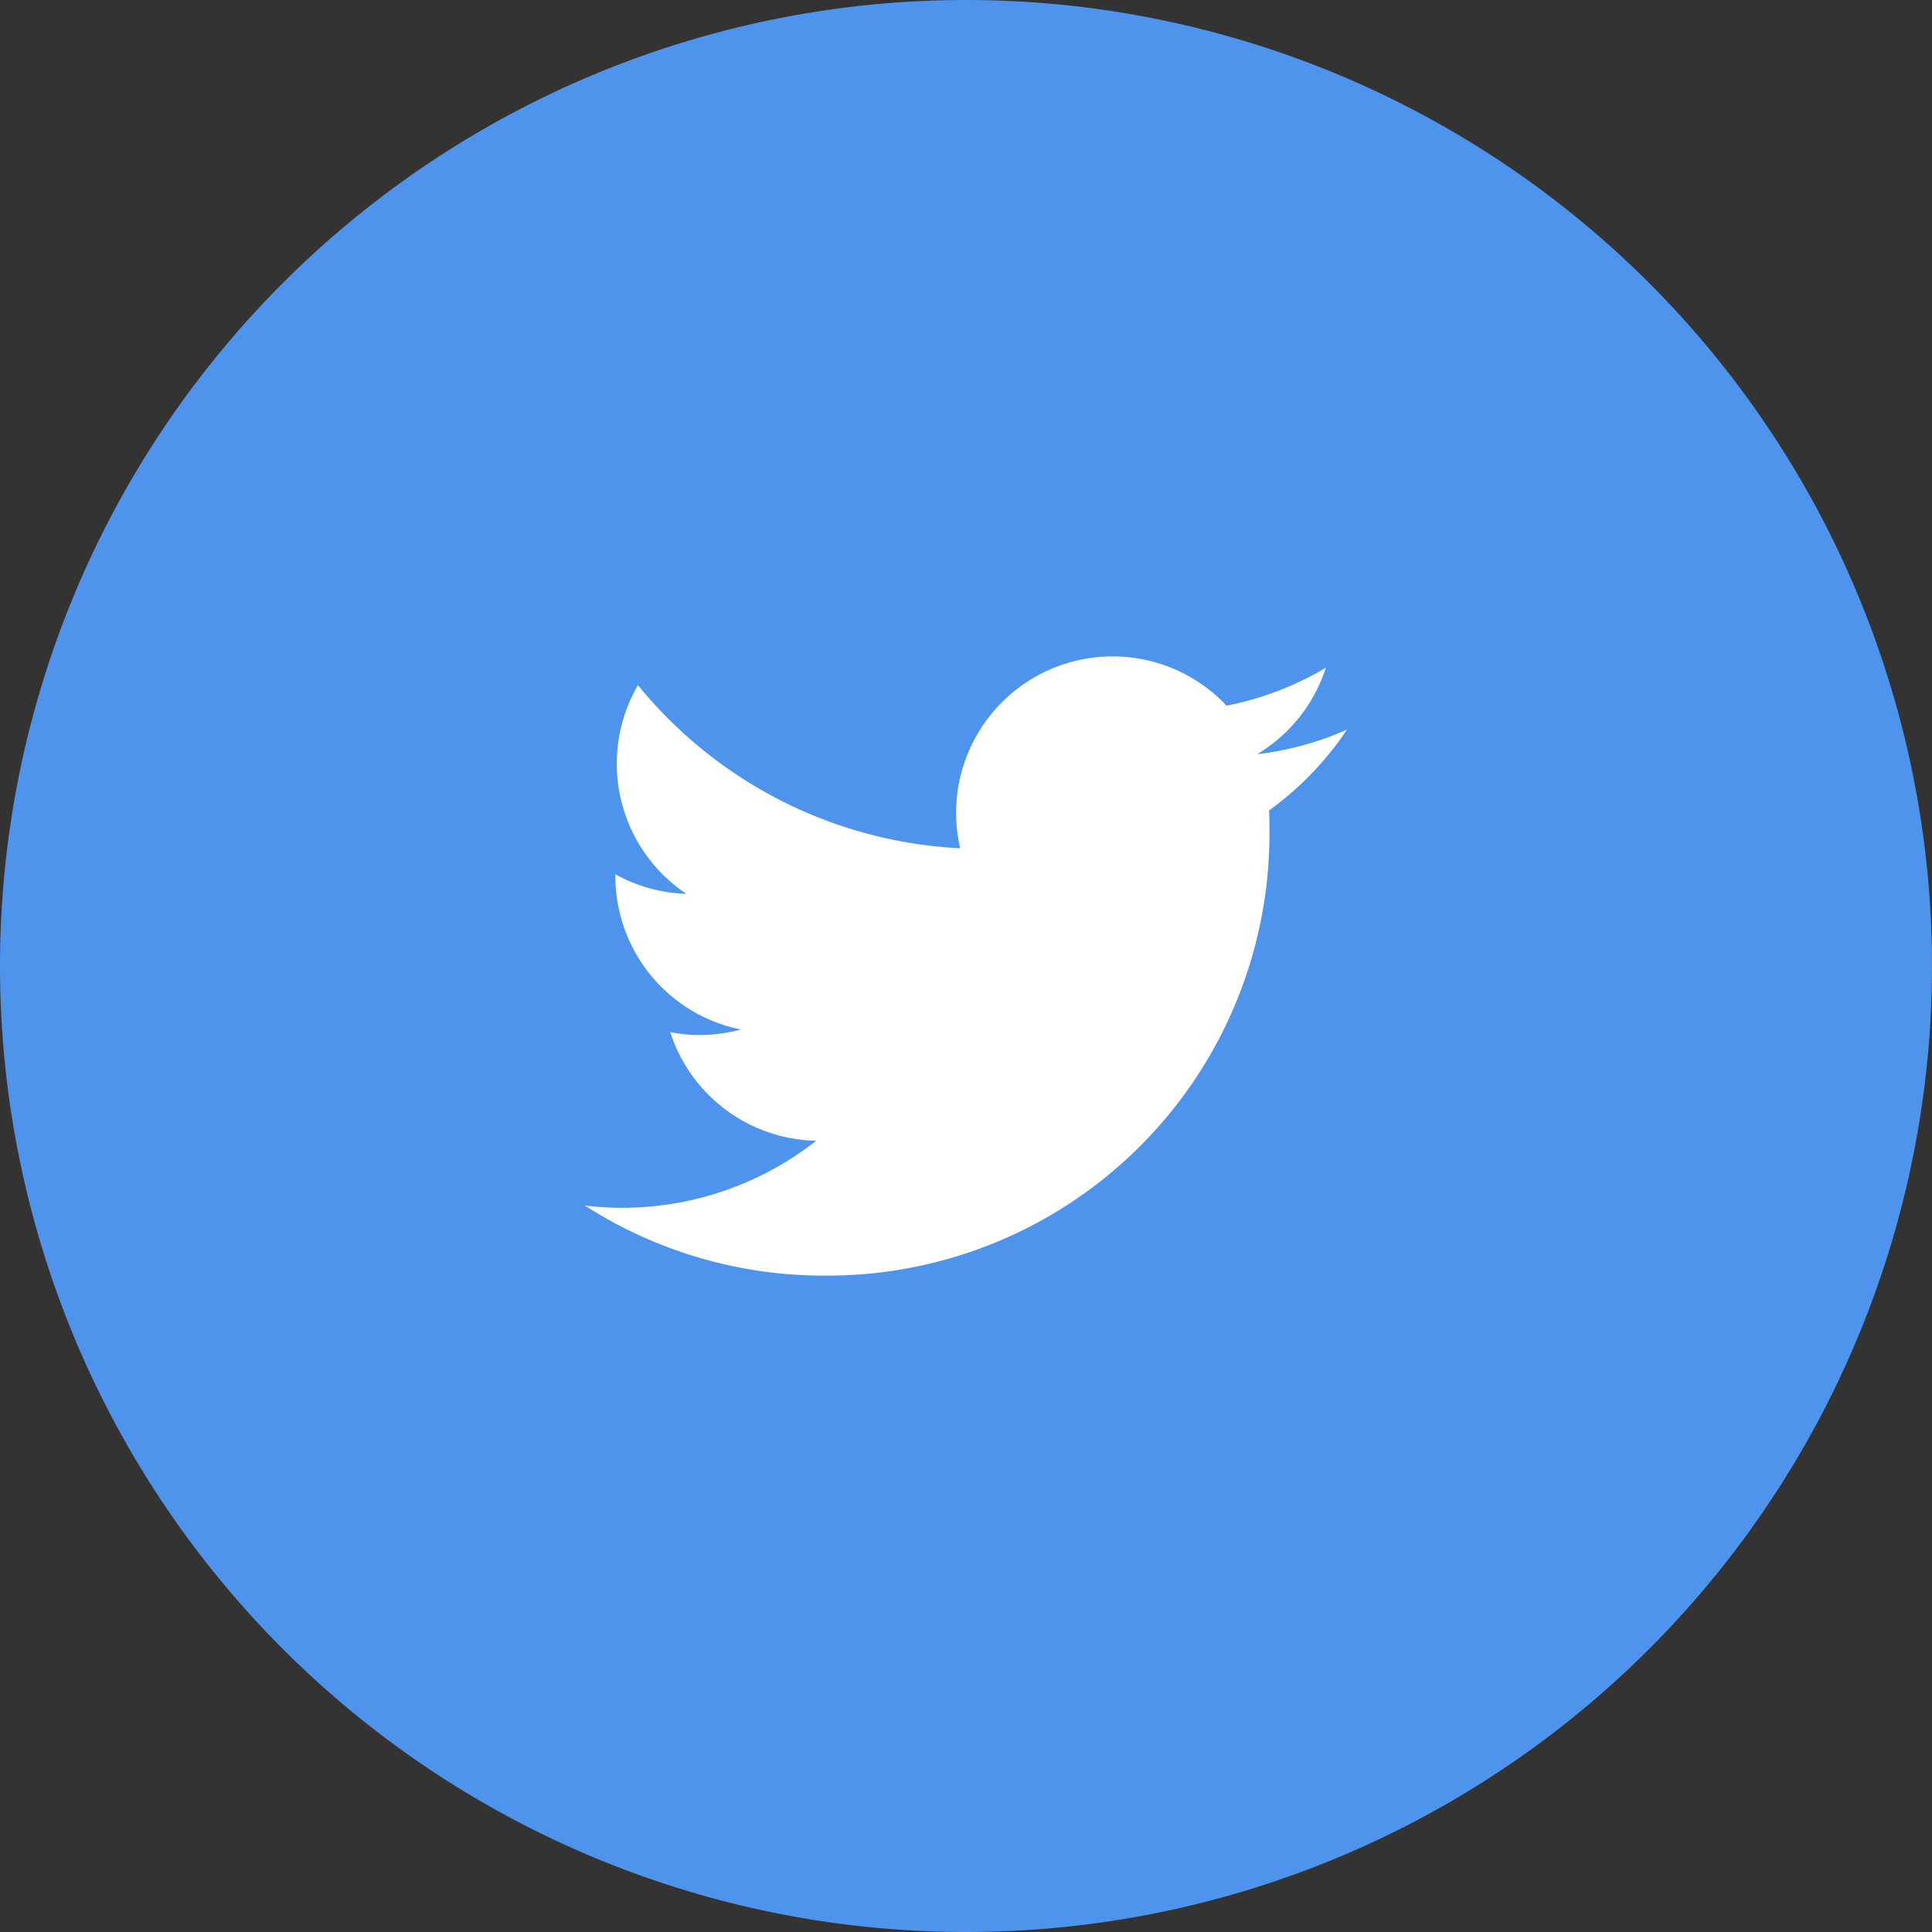
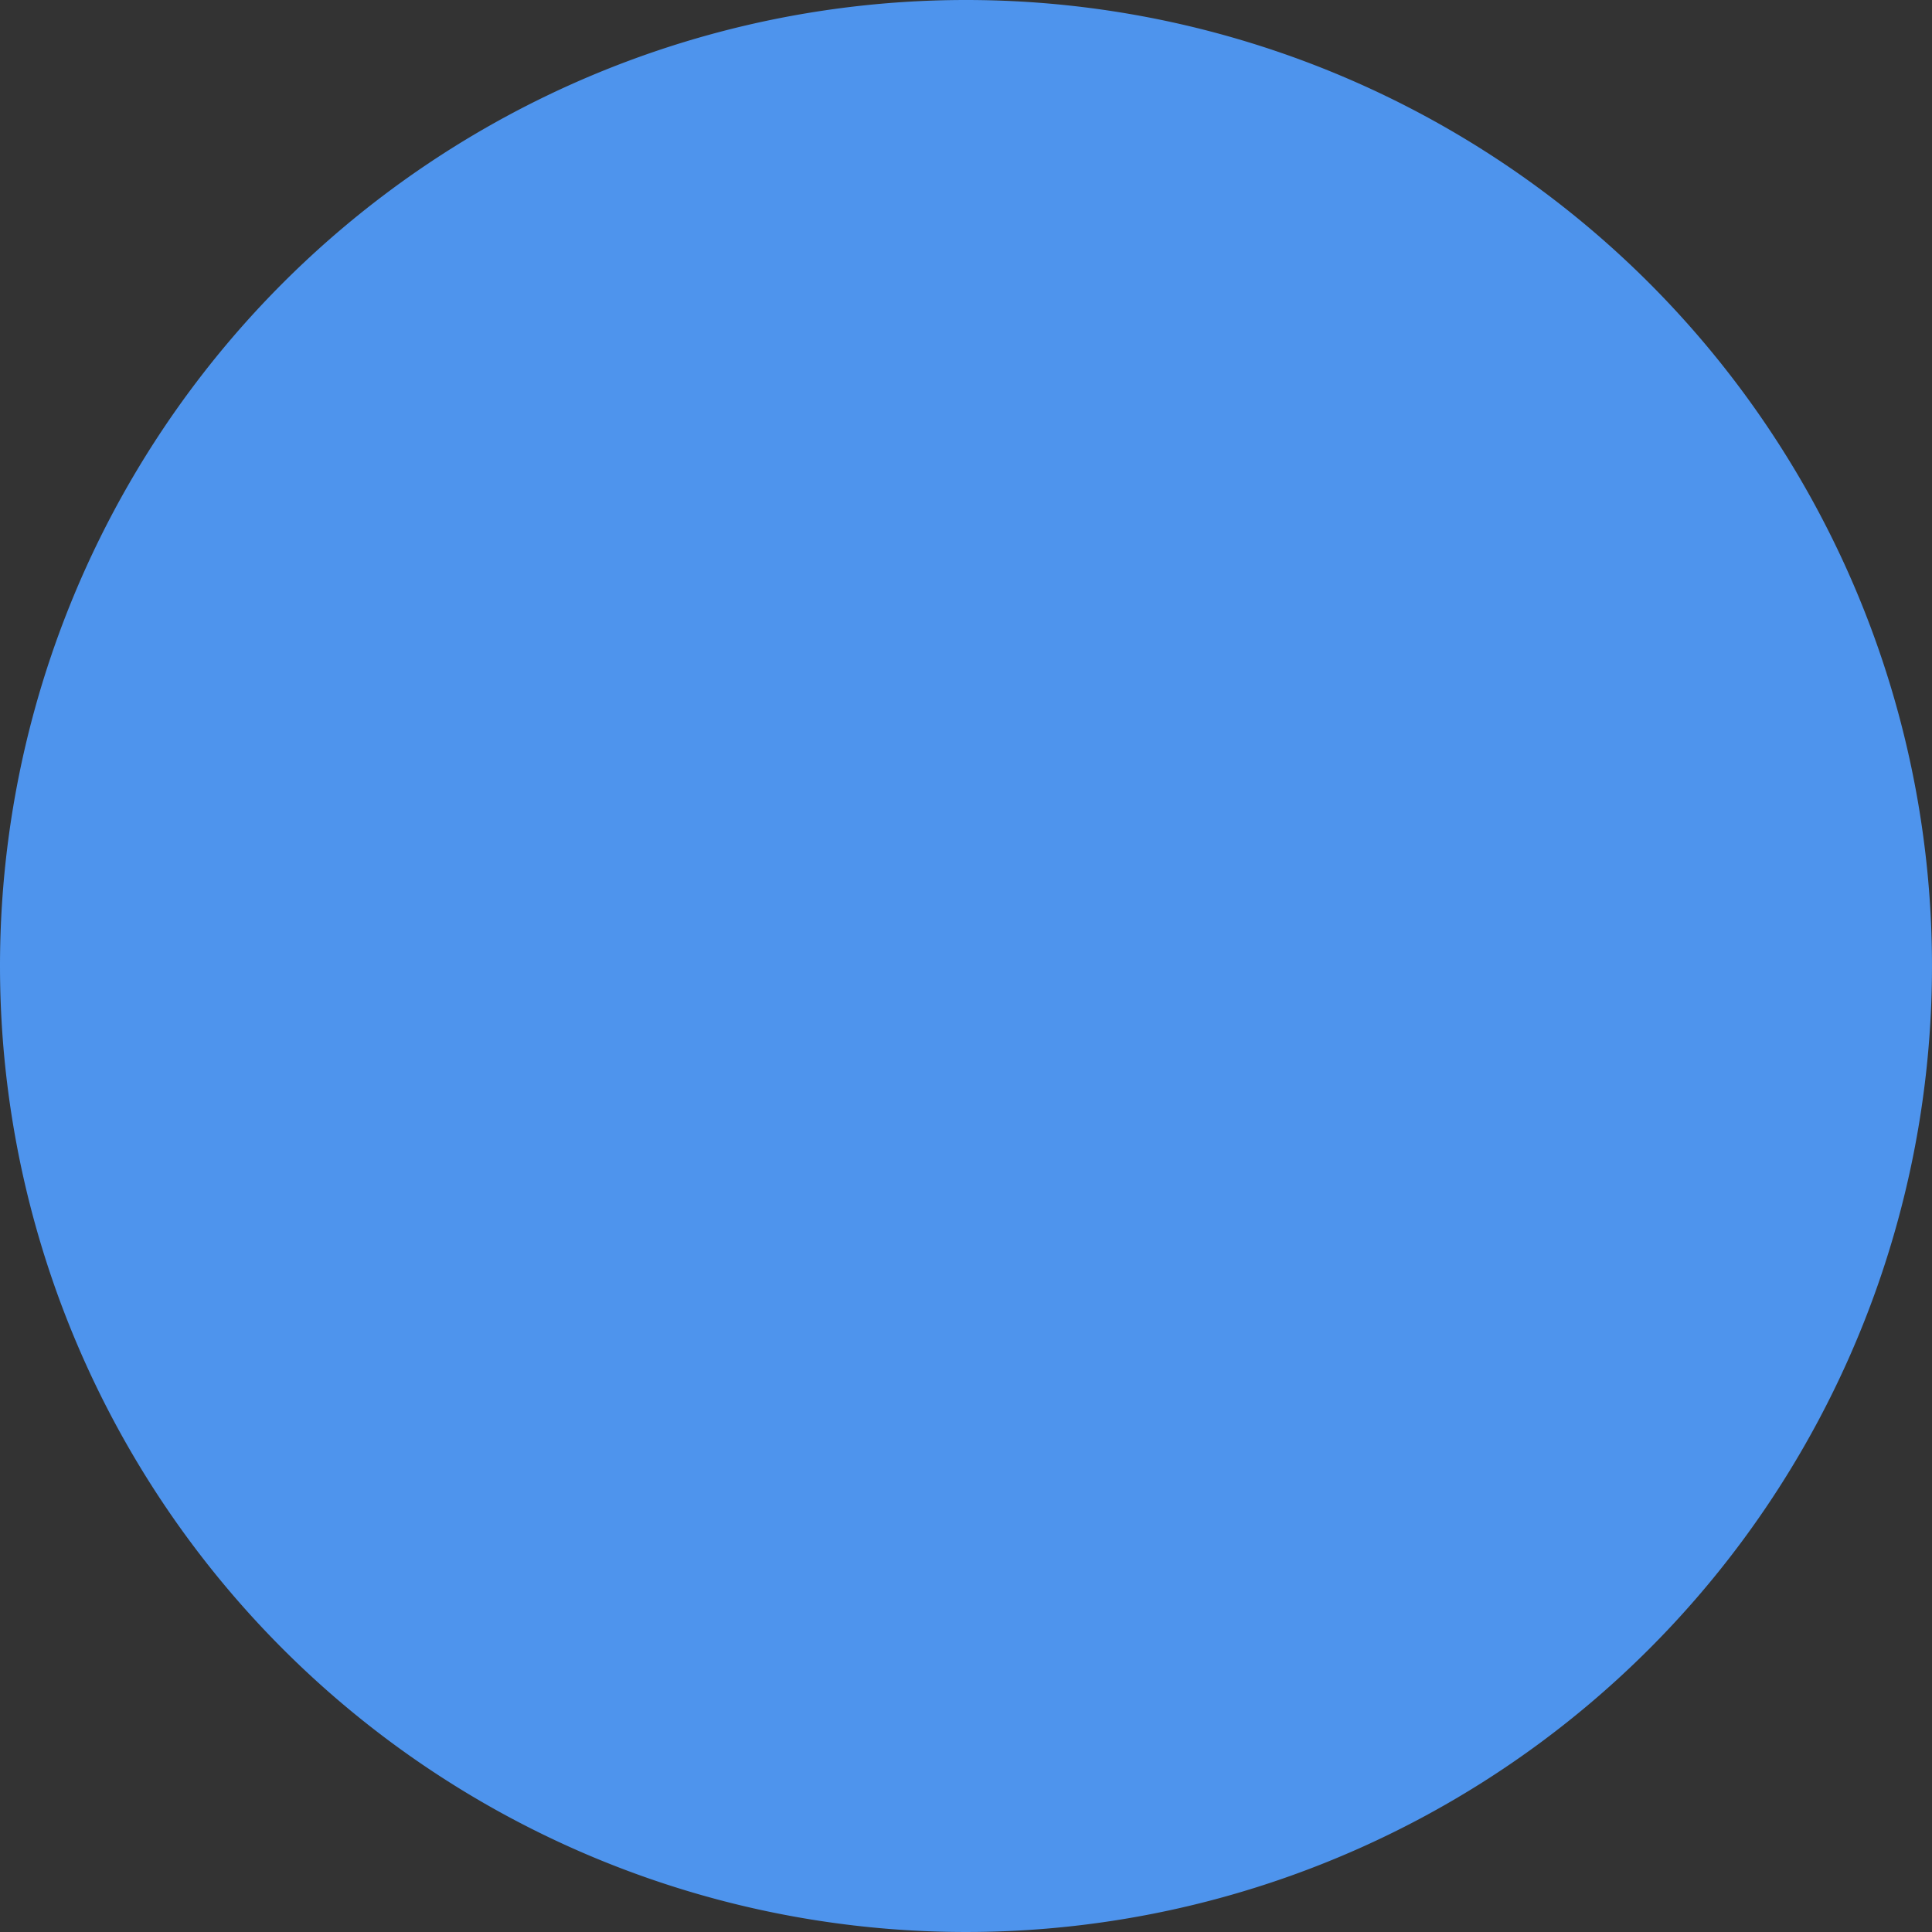
<svg xmlns="http://www.w3.org/2000/svg" width="45" height="45">
  <rect width="100%" height="100%" fill="#333333" stroke="none" />
  <g data-name="グループ 16176">
    <path fill="#4e94ed" d="M22.5 0A22.5 22.5 0 1 1 0 22.5 22.5 22.5 0 0 1 22.5 0Z" data-name="パス 34999" />
-     <path fill="#fff" d="M19.207 29.711A10.291 10.291 0 0 0 29.568 19.35c0-.158 0-.315-.011-.471a7.41 7.41 0 0 0 1.817-1.885 7.27 7.27 0 0 1-2.092.573 3.655 3.655 0 0 0 1.6-2.014 7.3 7.3 0 0 1-2.312.884 3.645 3.645 0 0 0-6.206 3.321 10.339 10.339 0 0 1-7.505-3.8 3.644 3.644 0 0 0 1.127 4.861 3.615 3.615 0 0 1-1.653-.456v.046a3.643 3.643 0 0 0 2.922 3.57 3.637 3.637 0 0 1-1.644.062 3.646 3.646 0 0 0 3.4 2.529 7.307 7.307 0 0 1-4.523 1.562 7.418 7.418 0 0 1-.867-.053 10.31 10.31 0 0 0 5.582 1.633" data-name="パス 714451" />
  </g>
</svg>